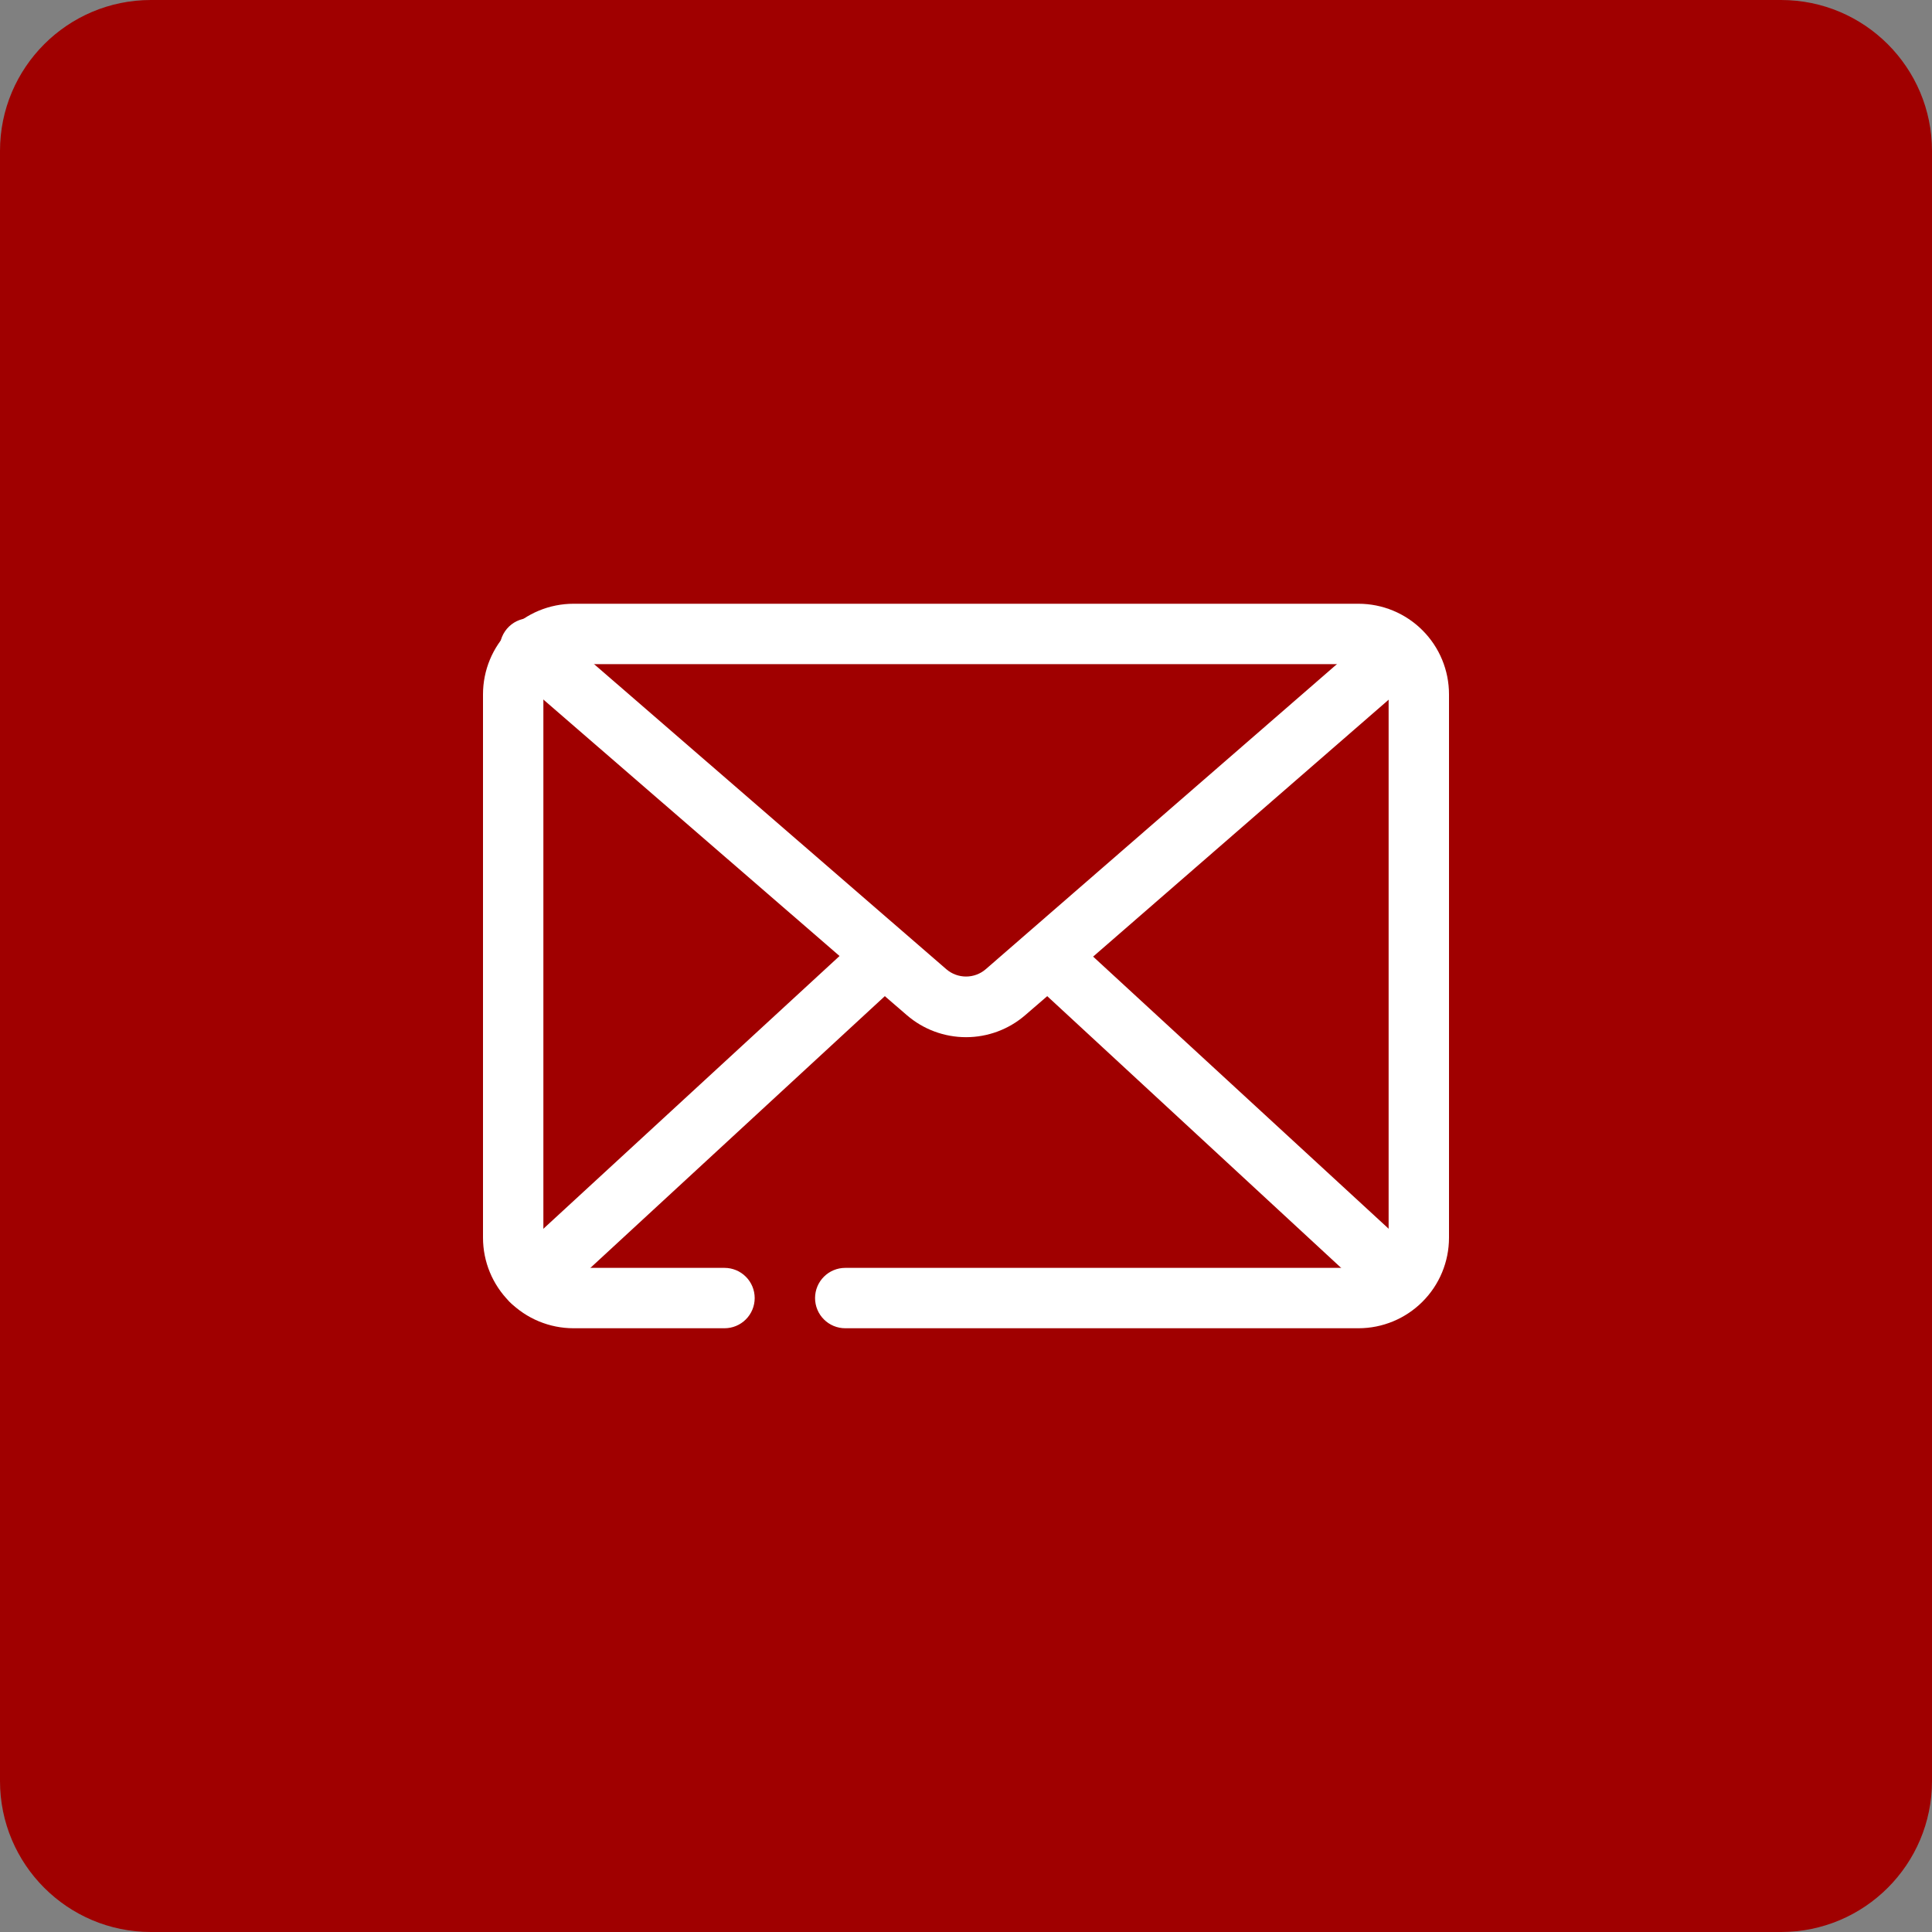
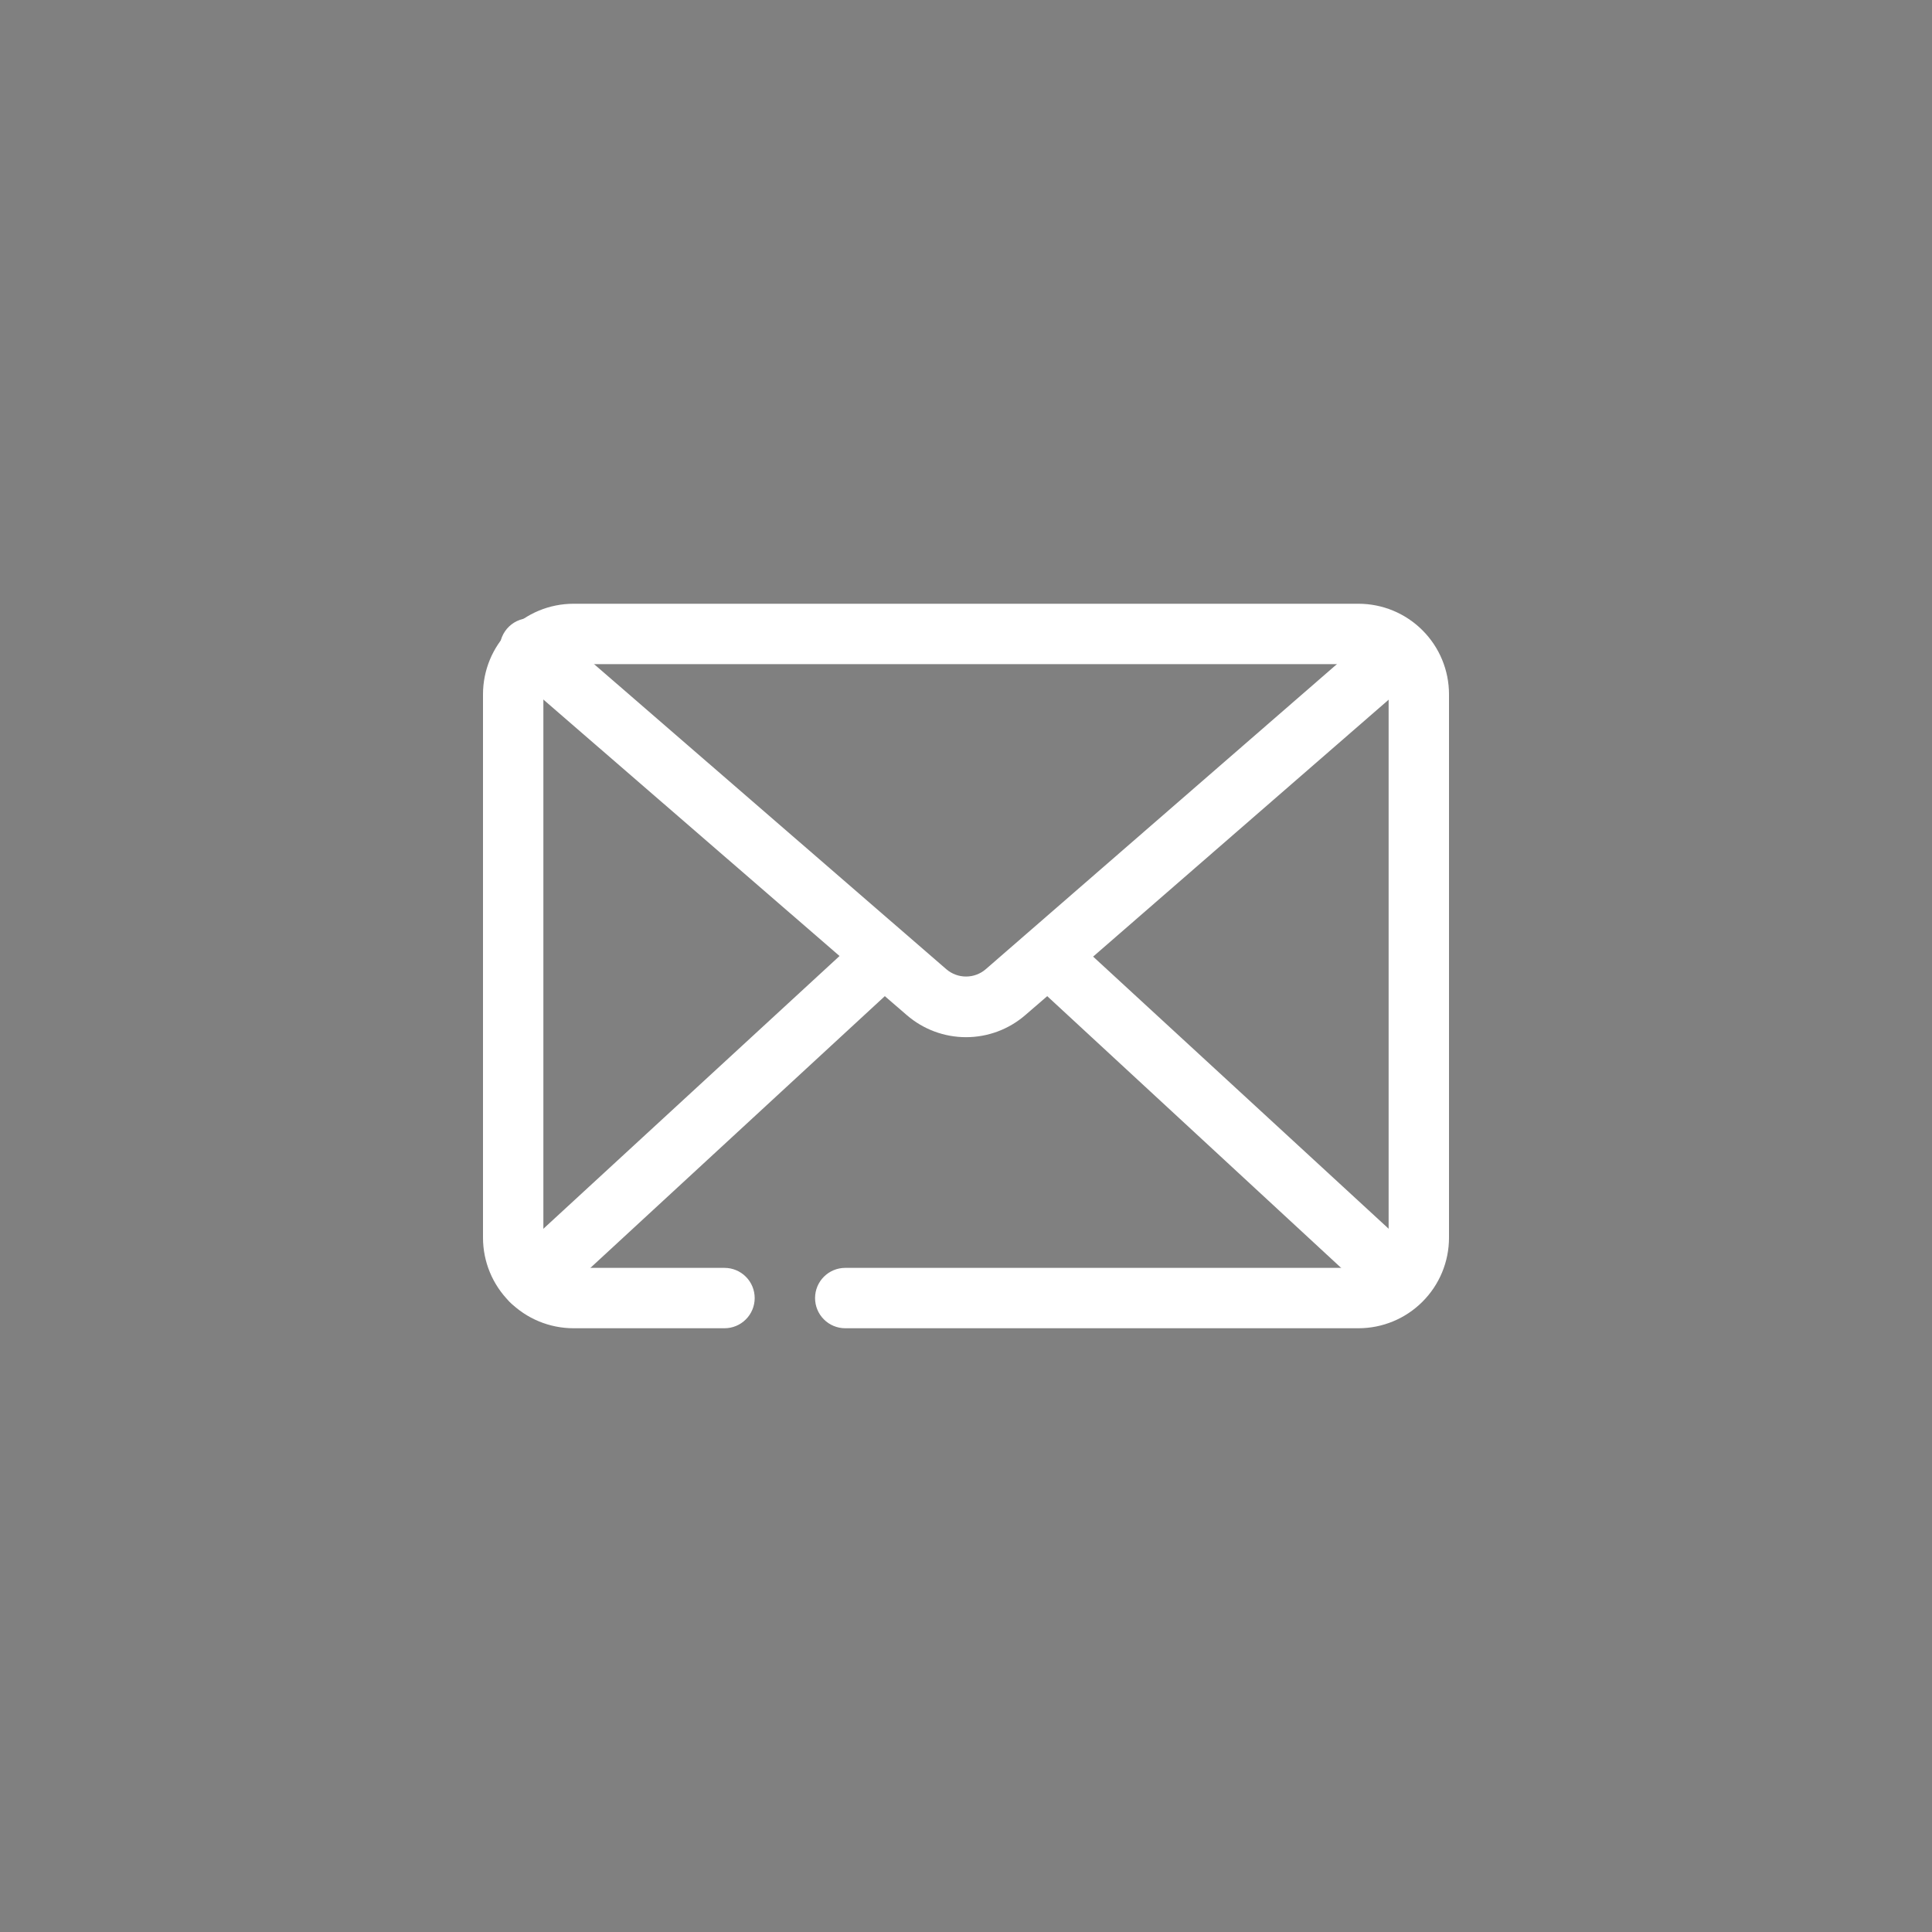
<svg xmlns="http://www.w3.org/2000/svg" width="64" height="64" viewBox="0 0 64 64" fill="none">
  <rect x="0" y="0" width="64" height="64" fill="#808080" stroke="none" />
-   <path d="M0 5C0 2.239 2.239 0 5 0H59C61.761 0 64 2.239 64 5V59C64 61.761 61.761 64 59 64H5C2.239 64 0 61.761 0 59V5Z" fill="#A00000" />
-   <path d="M47.071 41.689L36.211 31.689L47.001 22.309C47.203 22.134 47.327 21.887 47.345 21.62C47.364 21.354 47.276 21.091 47.101 20.889C46.926 20.688 46.678 20.564 46.412 20.545C46.146 20.527 45.883 20.614 45.681 20.789L32.651 32.109C32.47 32.264 32.24 32.349 32.001 32.349C31.763 32.349 31.532 32.264 31.351 32.109L18.281 20.789C18.184 20.687 18.067 20.606 17.937 20.552C17.807 20.499 17.667 20.473 17.526 20.477C17.385 20.481 17.247 20.515 17.12 20.576C16.993 20.637 16.881 20.725 16.79 20.832C16.699 20.94 16.632 21.066 16.593 21.201C16.555 21.337 16.545 21.479 16.565 21.618C16.585 21.758 16.634 21.891 16.709 22.011C16.784 22.13 16.884 22.232 17.001 22.309L27.811 31.669L16.931 41.689C16.735 41.87 16.618 42.121 16.607 42.387C16.596 42.653 16.691 42.913 16.871 43.109C17.052 43.306 17.302 43.422 17.569 43.434C17.835 43.445 18.095 43.35 18.291 43.169L29.311 32.999L30.041 33.629C30.586 34.1 31.282 34.358 32.001 34.358C32.721 34.358 33.416 34.1 33.961 33.629L34.691 32.999L45.691 43.169C45.885 43.349 46.142 43.445 46.407 43.435C46.671 43.426 46.921 43.312 47.101 43.119C47.194 43.024 47.268 42.911 47.317 42.788C47.366 42.664 47.39 42.531 47.387 42.398C47.384 42.265 47.355 42.134 47.301 42.012C47.246 41.89 47.168 41.781 47.071 41.689Z" fill="white" />
+   <path d="M47.071 41.689L36.211 31.689L47.001 22.309C47.203 22.134 47.327 21.887 47.345 21.62C47.364 21.354 47.276 21.091 47.101 20.889C46.926 20.688 46.678 20.564 46.412 20.545C46.146 20.527 45.883 20.614 45.681 20.789L32.651 32.109C32.47 32.264 32.24 32.349 32.001 32.349C31.763 32.349 31.532 32.264 31.351 32.109L18.281 20.789C18.184 20.687 18.067 20.606 17.937 20.552C17.807 20.499 17.667 20.473 17.526 20.477C17.385 20.481 17.247 20.515 17.12 20.576C16.993 20.637 16.881 20.725 16.79 20.832C16.699 20.94 16.632 21.066 16.593 21.201C16.555 21.337 16.545 21.479 16.565 21.618C16.585 21.758 16.634 21.891 16.709 22.011C16.784 22.13 16.884 22.232 17.001 22.309L27.811 31.669L16.931 41.689C16.735 41.87 16.618 42.121 16.607 42.387C16.596 42.653 16.691 42.913 16.871 43.109C17.052 43.306 17.302 43.422 17.569 43.434C17.835 43.445 18.095 43.35 18.291 43.169L29.311 32.999L30.041 33.629C30.586 34.1 31.282 34.358 32.001 34.358C32.721 34.358 33.416 34.1 33.961 33.629L34.691 32.999L45.691 43.169C45.885 43.349 46.142 43.445 46.407 43.435C46.671 43.426 46.921 43.312 47.101 43.119C47.194 43.024 47.268 42.911 47.317 42.788C47.366 42.664 47.39 42.531 47.387 42.398C47.384 42.265 47.355 42.134 47.301 42.012Z" fill="white" />
  <path d="M45 44H28C27.735 44 27.48 43.895 27.293 43.707C27.105 43.52 27 43.265 27 43C27 42.735 27.105 42.48 27.293 42.293C27.48 42.105 27.735 42 28 42H45C45.265 42 45.52 41.895 45.707 41.707C45.895 41.52 46 41.265 46 41V23C46 22.735 45.895 22.48 45.707 22.293C45.52 22.105 45.265 22 45 22H19C18.735 22 18.48 22.105 18.293 22.293C18.105 22.48 18 22.735 18 23V41C18 41.265 18.105 41.52 18.293 41.707C18.48 41.895 18.735 42 19 42H24C24.265 42 24.52 42.105 24.707 42.293C24.895 42.48 25 42.735 25 43C25 43.265 24.895 43.52 24.707 43.707C24.52 43.895 24.265 44 24 44H19C18.204 44 17.441 43.684 16.879 43.121C16.316 42.559 16 41.796 16 41V23C16 22.204 16.316 21.441 16.879 20.879C17.441 20.316 18.204 20 19 20H45C45.796 20 46.559 20.316 47.121 20.879C47.684 21.441 48 22.204 48 23V41C48 41.796 47.684 42.559 47.121 43.121C46.559 43.684 45.796 44 45 44Z" fill="white" />
</svg>